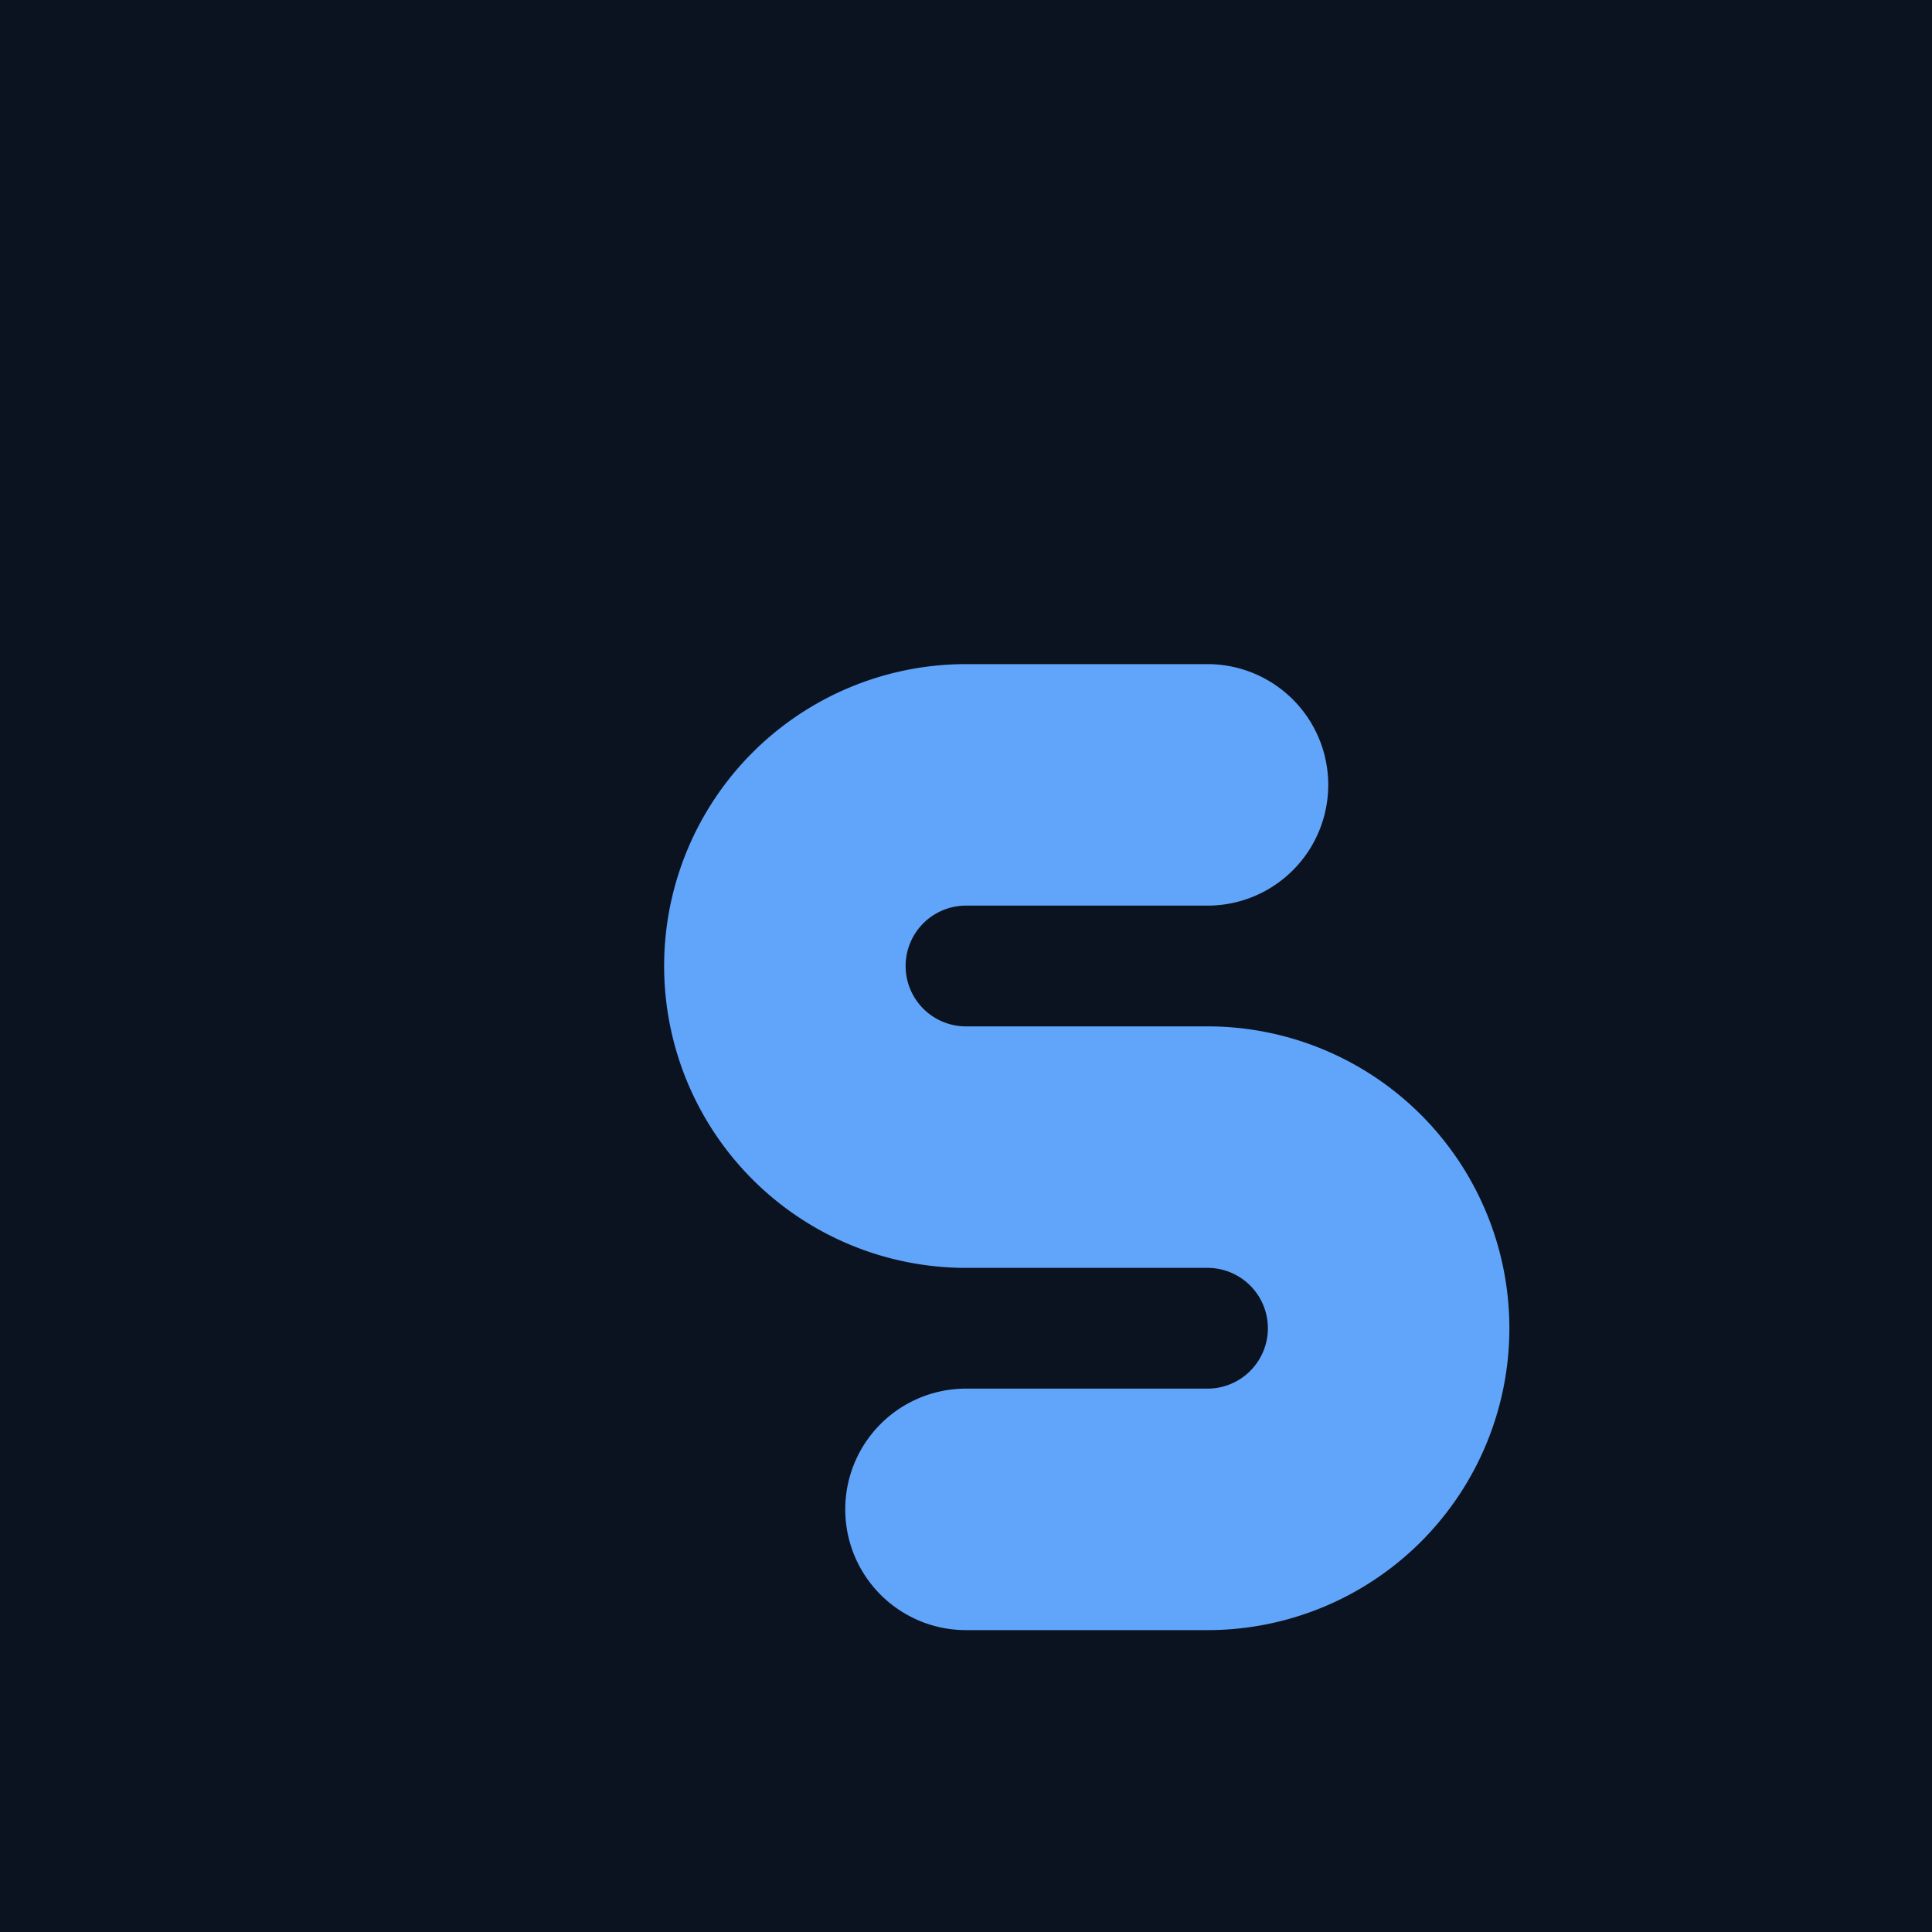
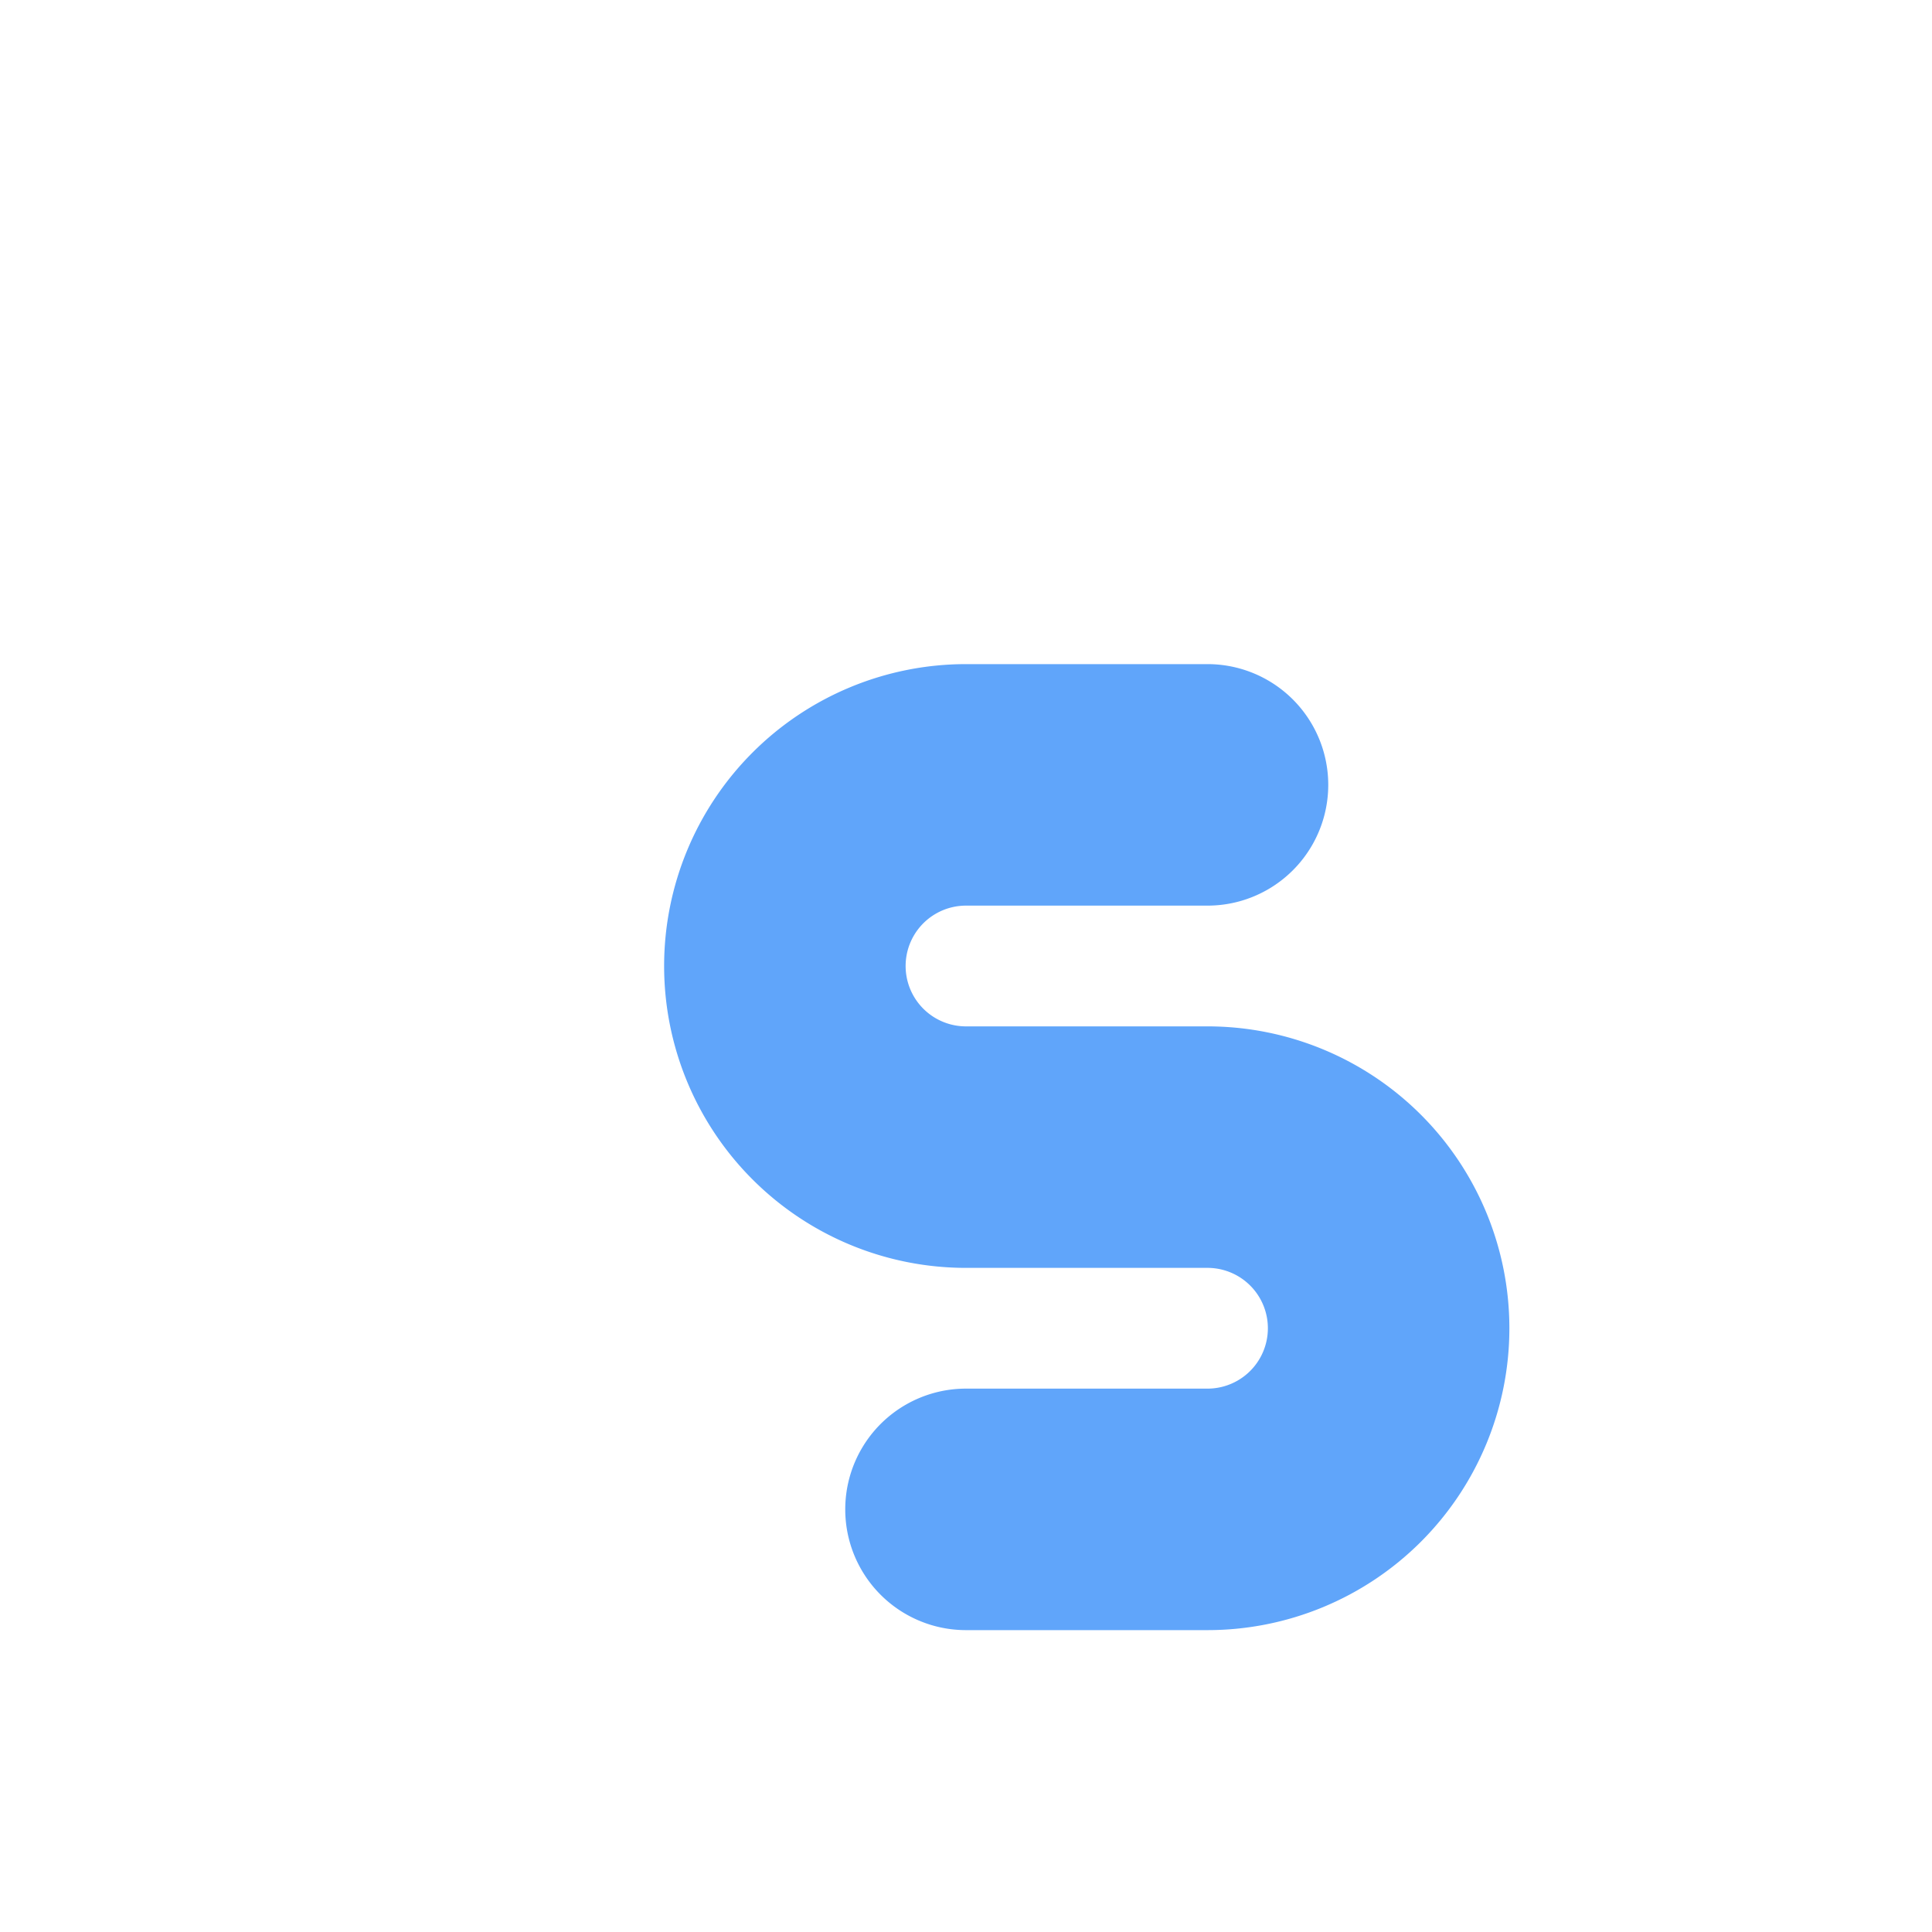
<svg xmlns="http://www.w3.org/2000/svg" viewBox="0 0 64 64">
-   <path fill="#0b1220" d="M0 0h64v64H0z" />
  <path d="M22 32a10 10 0 0 1 10-10h8a4 4 0 1 1 0 8h-8a2 2 0 1 0 0 4h8a10 10 0 1 1 0 20h-8a4 4 0 1 1 0-8h8a2 2 0 1 0 0-4h-8A10 10 0 0 1 22 32z" fill="#60a5fa" />
</svg>